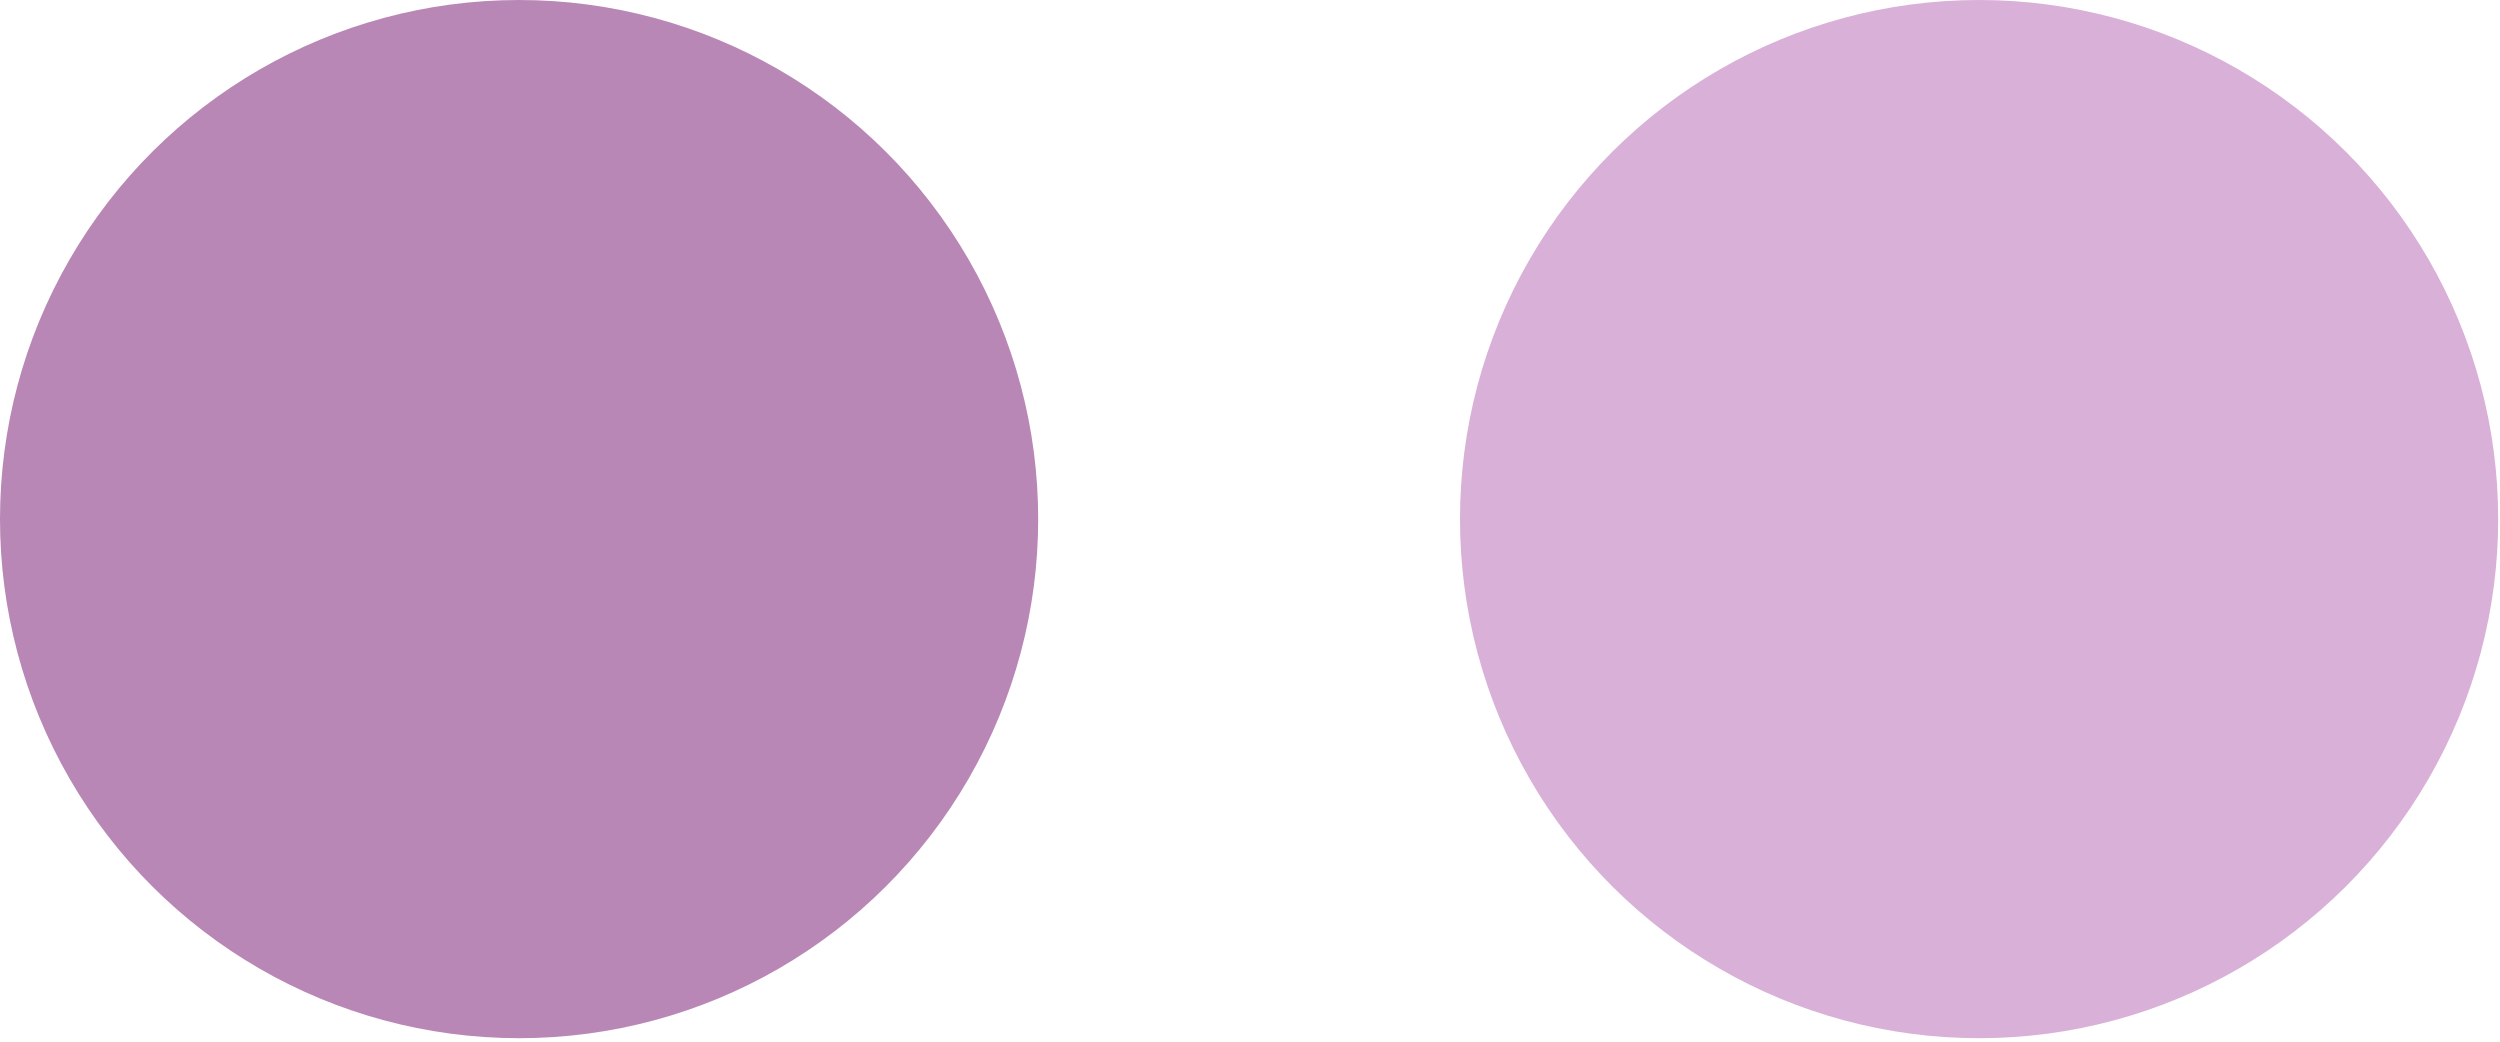
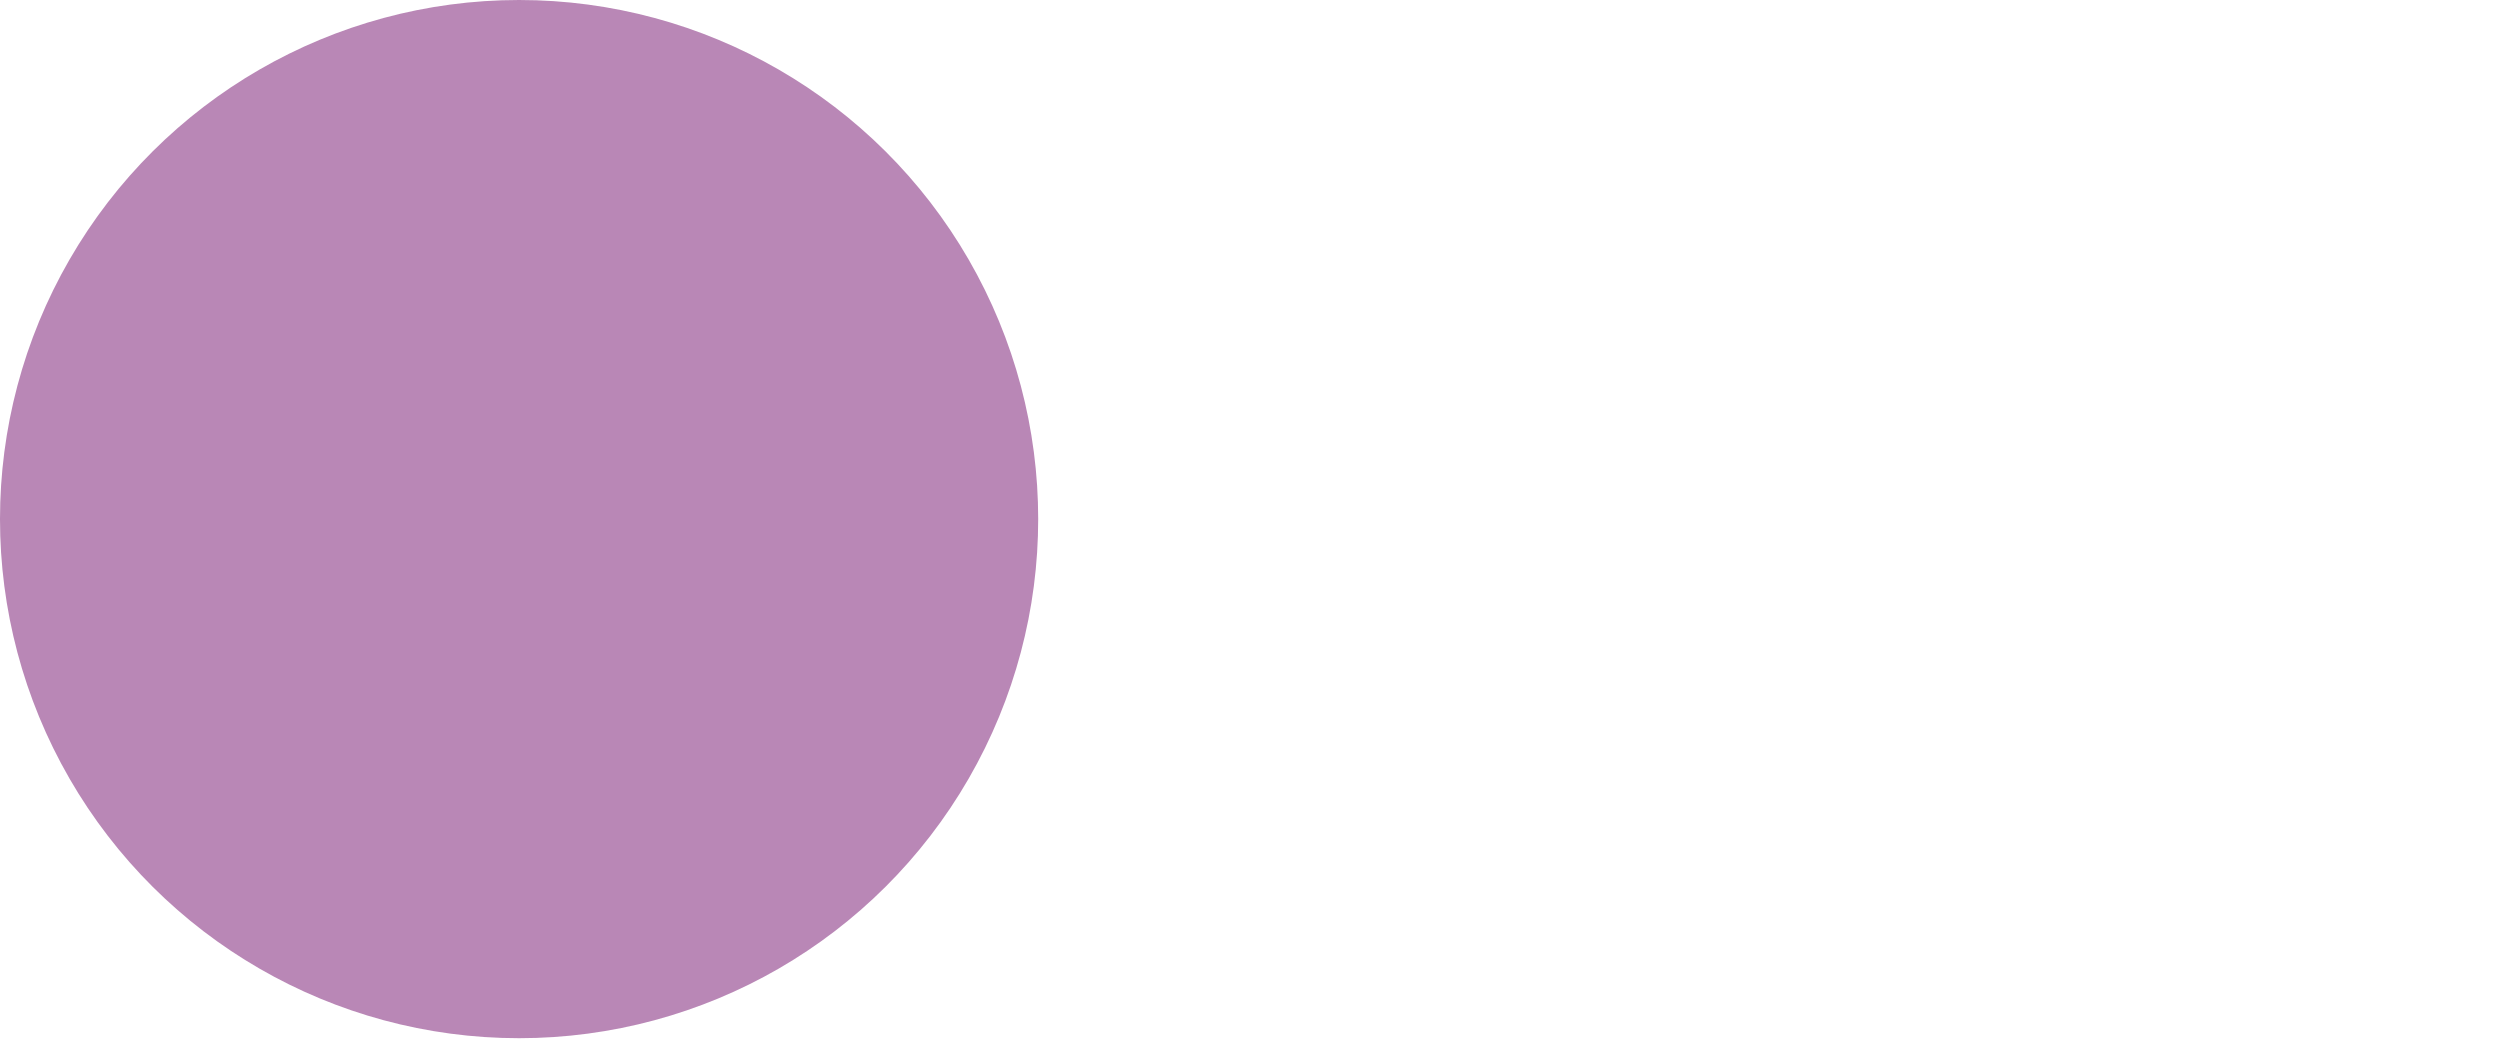
<svg xmlns="http://www.w3.org/2000/svg" fill="none" height="100%" overflow="visible" preserveAspectRatio="none" style="display: block;" viewBox="0 0 36 15" width="100%">
  <g id="Frame 1410119697">
    <circle cx="7.475" cy="7.475" fill="#B987B6" id="Ellipse 6287" r="7.475" transform="rotate(90 7.475 7.475)" />
-     <circle cx="28.499" cy="7.475" fill="#D9B0D7" id="Ellipse 6286" r="7.475" transform="rotate(90 28.499 7.475)" />
  </g>
</svg>